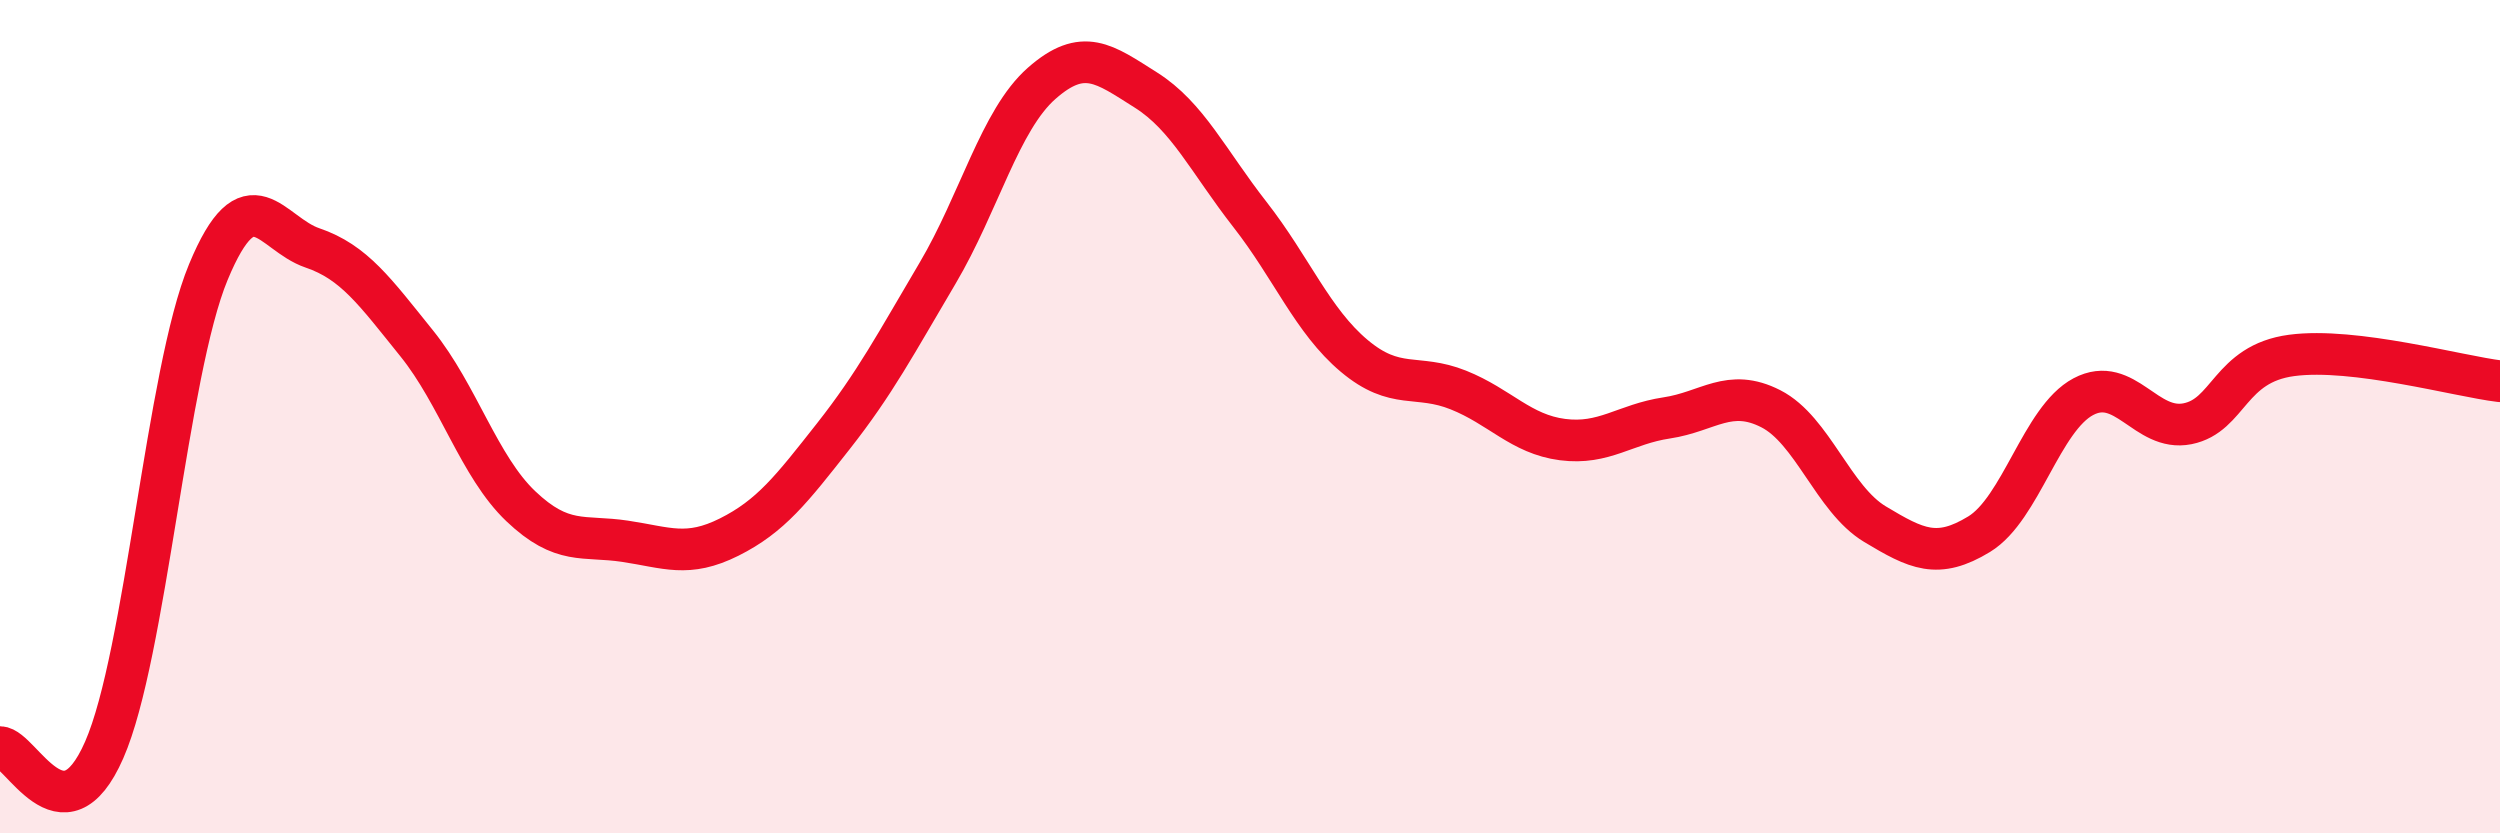
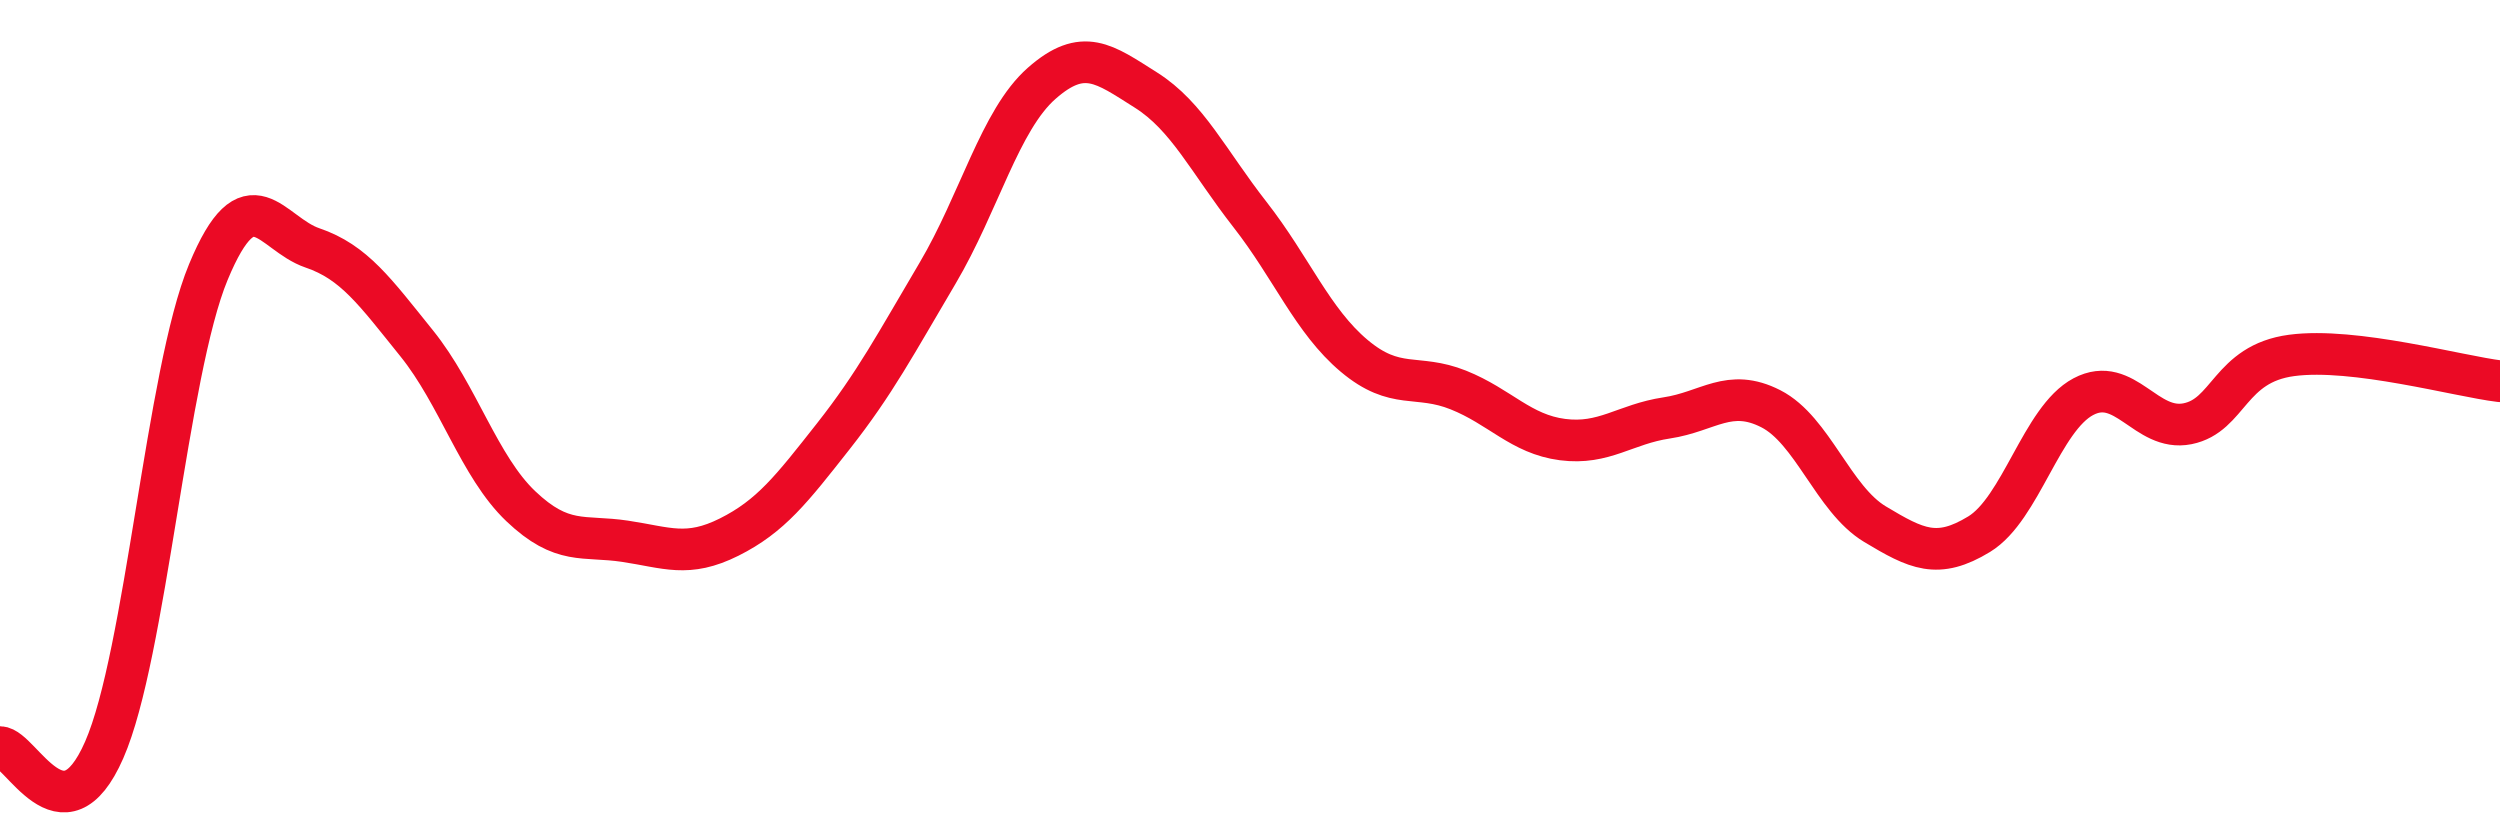
<svg xmlns="http://www.w3.org/2000/svg" width="60" height="20" viewBox="0 0 60 20">
-   <path d="M 0,17.93 C 0.5,17.94 1.5,20.28 2.5,18 C 3.5,15.72 4,8.94 5,6.53 C 6,4.12 6.5,5.61 7.5,5.95 C 8.5,6.29 9,7 10,8.24 C 11,9.48 11.5,11.2 12.5,12.15 C 13.5,13.1 14,12.84 15,12.99 C 16,13.14 16.5,13.39 17.5,12.89 C 18.5,12.39 19,11.74 20,10.47 C 21,9.2 21.5,8.25 22.5,6.56 C 23.5,4.87 24,2.88 25,2 C 26,1.12 26.5,1.53 27.5,2.16 C 28.5,2.79 29,3.87 30,5.15 C 31,6.43 31.5,7.7 32.5,8.54 C 33.5,9.38 34,8.96 35,9.36 C 36,9.76 36.5,10.42 37.5,10.55 C 38.5,10.68 39,10.18 40,10.03 C 41,9.88 41.5,9.3 42.5,9.81 C 43.5,10.32 44,11.98 45,12.58 C 46,13.18 46.5,13.43 47.5,12.82 C 48.5,12.21 49,10.05 50,9.52 C 51,8.99 51.5,10.37 52.5,10.17 C 53.5,9.97 53.5,8.73 55,8.53 C 56.5,8.33 59,9.03 60,9.15L60 20L0 20Z" fill="#EB0A25" opacity="0.1" stroke-linecap="round" stroke-linejoin="round" />
  <path d="M 0,17.93 C 0.5,17.94 1.5,20.28 2.5,18 C 3.5,15.72 4,8.94 5,6.53 C 6,4.12 6.5,5.61 7.5,5.95 C 8.5,6.29 9,7 10,8.24 C 11,9.48 11.5,11.2 12.5,12.15 C 13.5,13.1 14,12.84 15,12.99 C 16,13.14 16.5,13.39 17.5,12.89 C 18.5,12.39 19,11.74 20,10.47 C 21,9.2 21.5,8.25 22.5,6.56 C 23.5,4.87 24,2.88 25,2 C 26,1.12 26.5,1.53 27.5,2.16 C 28.5,2.79 29,3.87 30,5.15 C 31,6.43 31.5,7.7 32.5,8.54 C 33.5,9.38 34,8.96 35,9.36 C 36,9.76 36.5,10.42 37.5,10.55 C 38.5,10.68 39,10.18 40,10.03 C 41,9.88 41.5,9.3 42.5,9.81 C 43.5,10.32 44,11.98 45,12.58 C 46,13.18 46.5,13.43 47.5,12.82 C 48.5,12.21 49,10.05 50,9.52 C 51,8.99 51.5,10.37 52.5,10.17 C 53.5,9.97 53.5,8.73 55,8.53 C 56.5,8.33 59,9.03 60,9.15" stroke="#EB0A25" stroke-width="1" fill="none" stroke-linecap="round" stroke-linejoin="round" />
</svg>